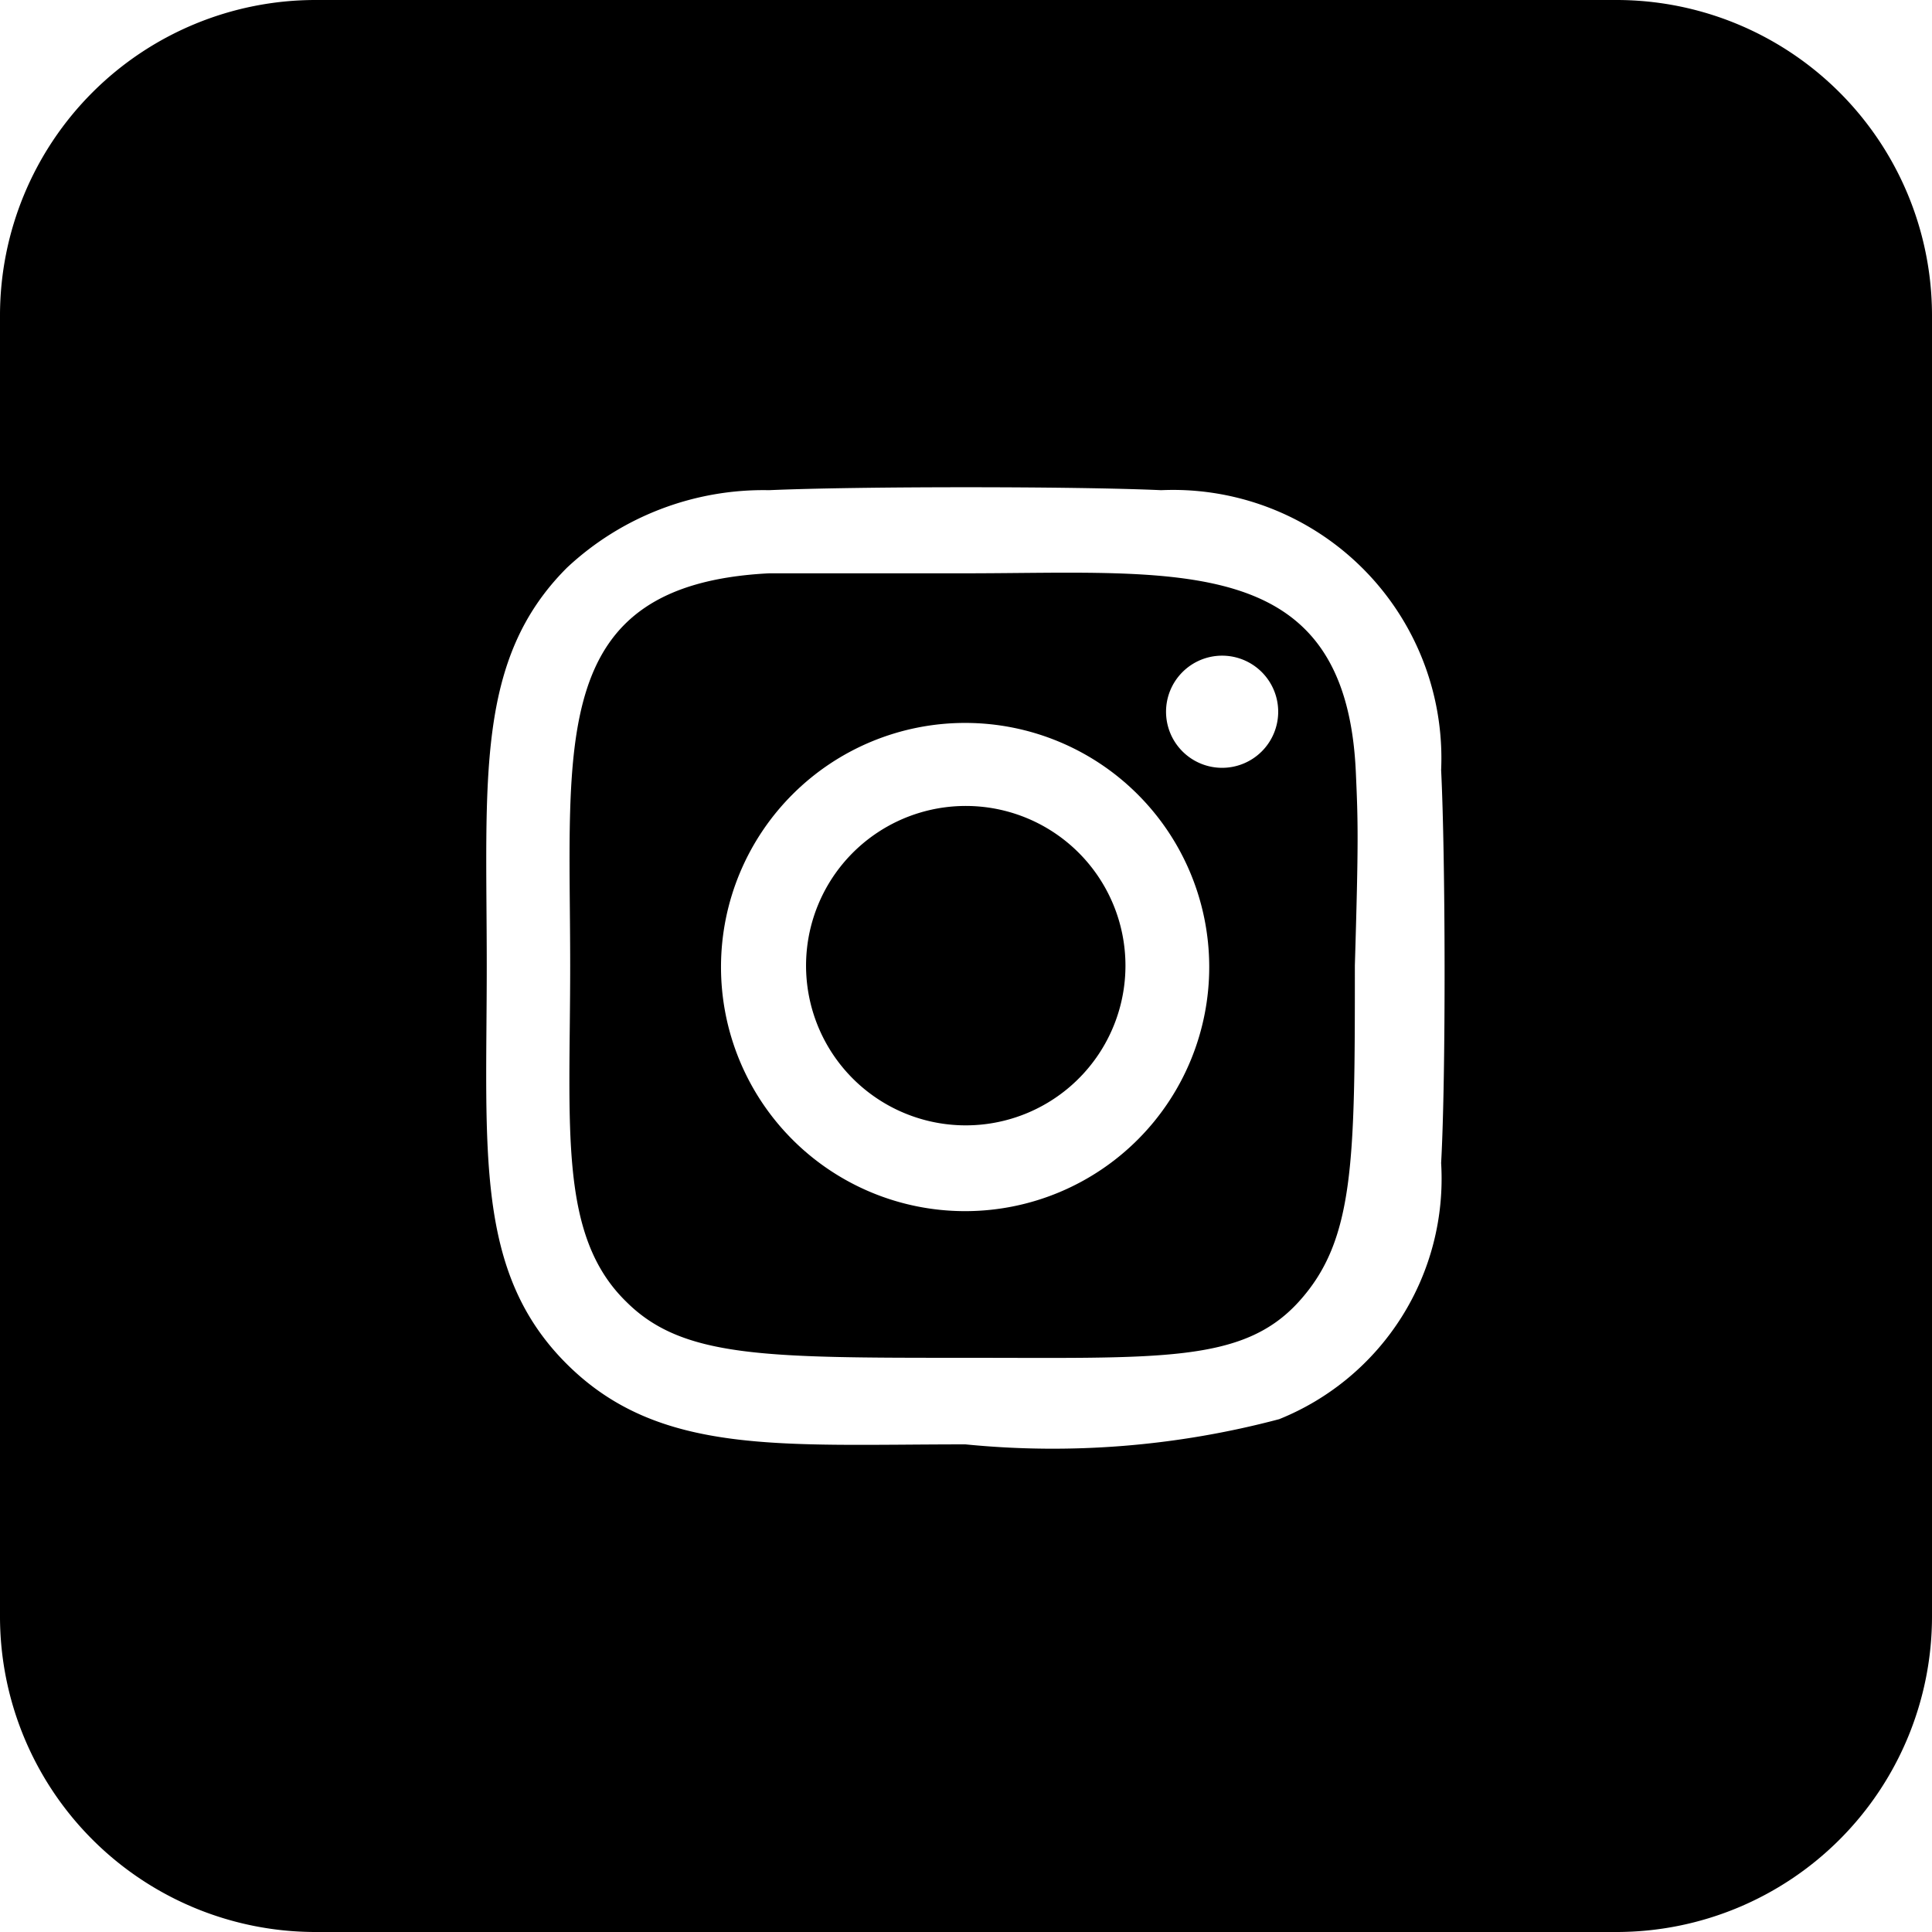
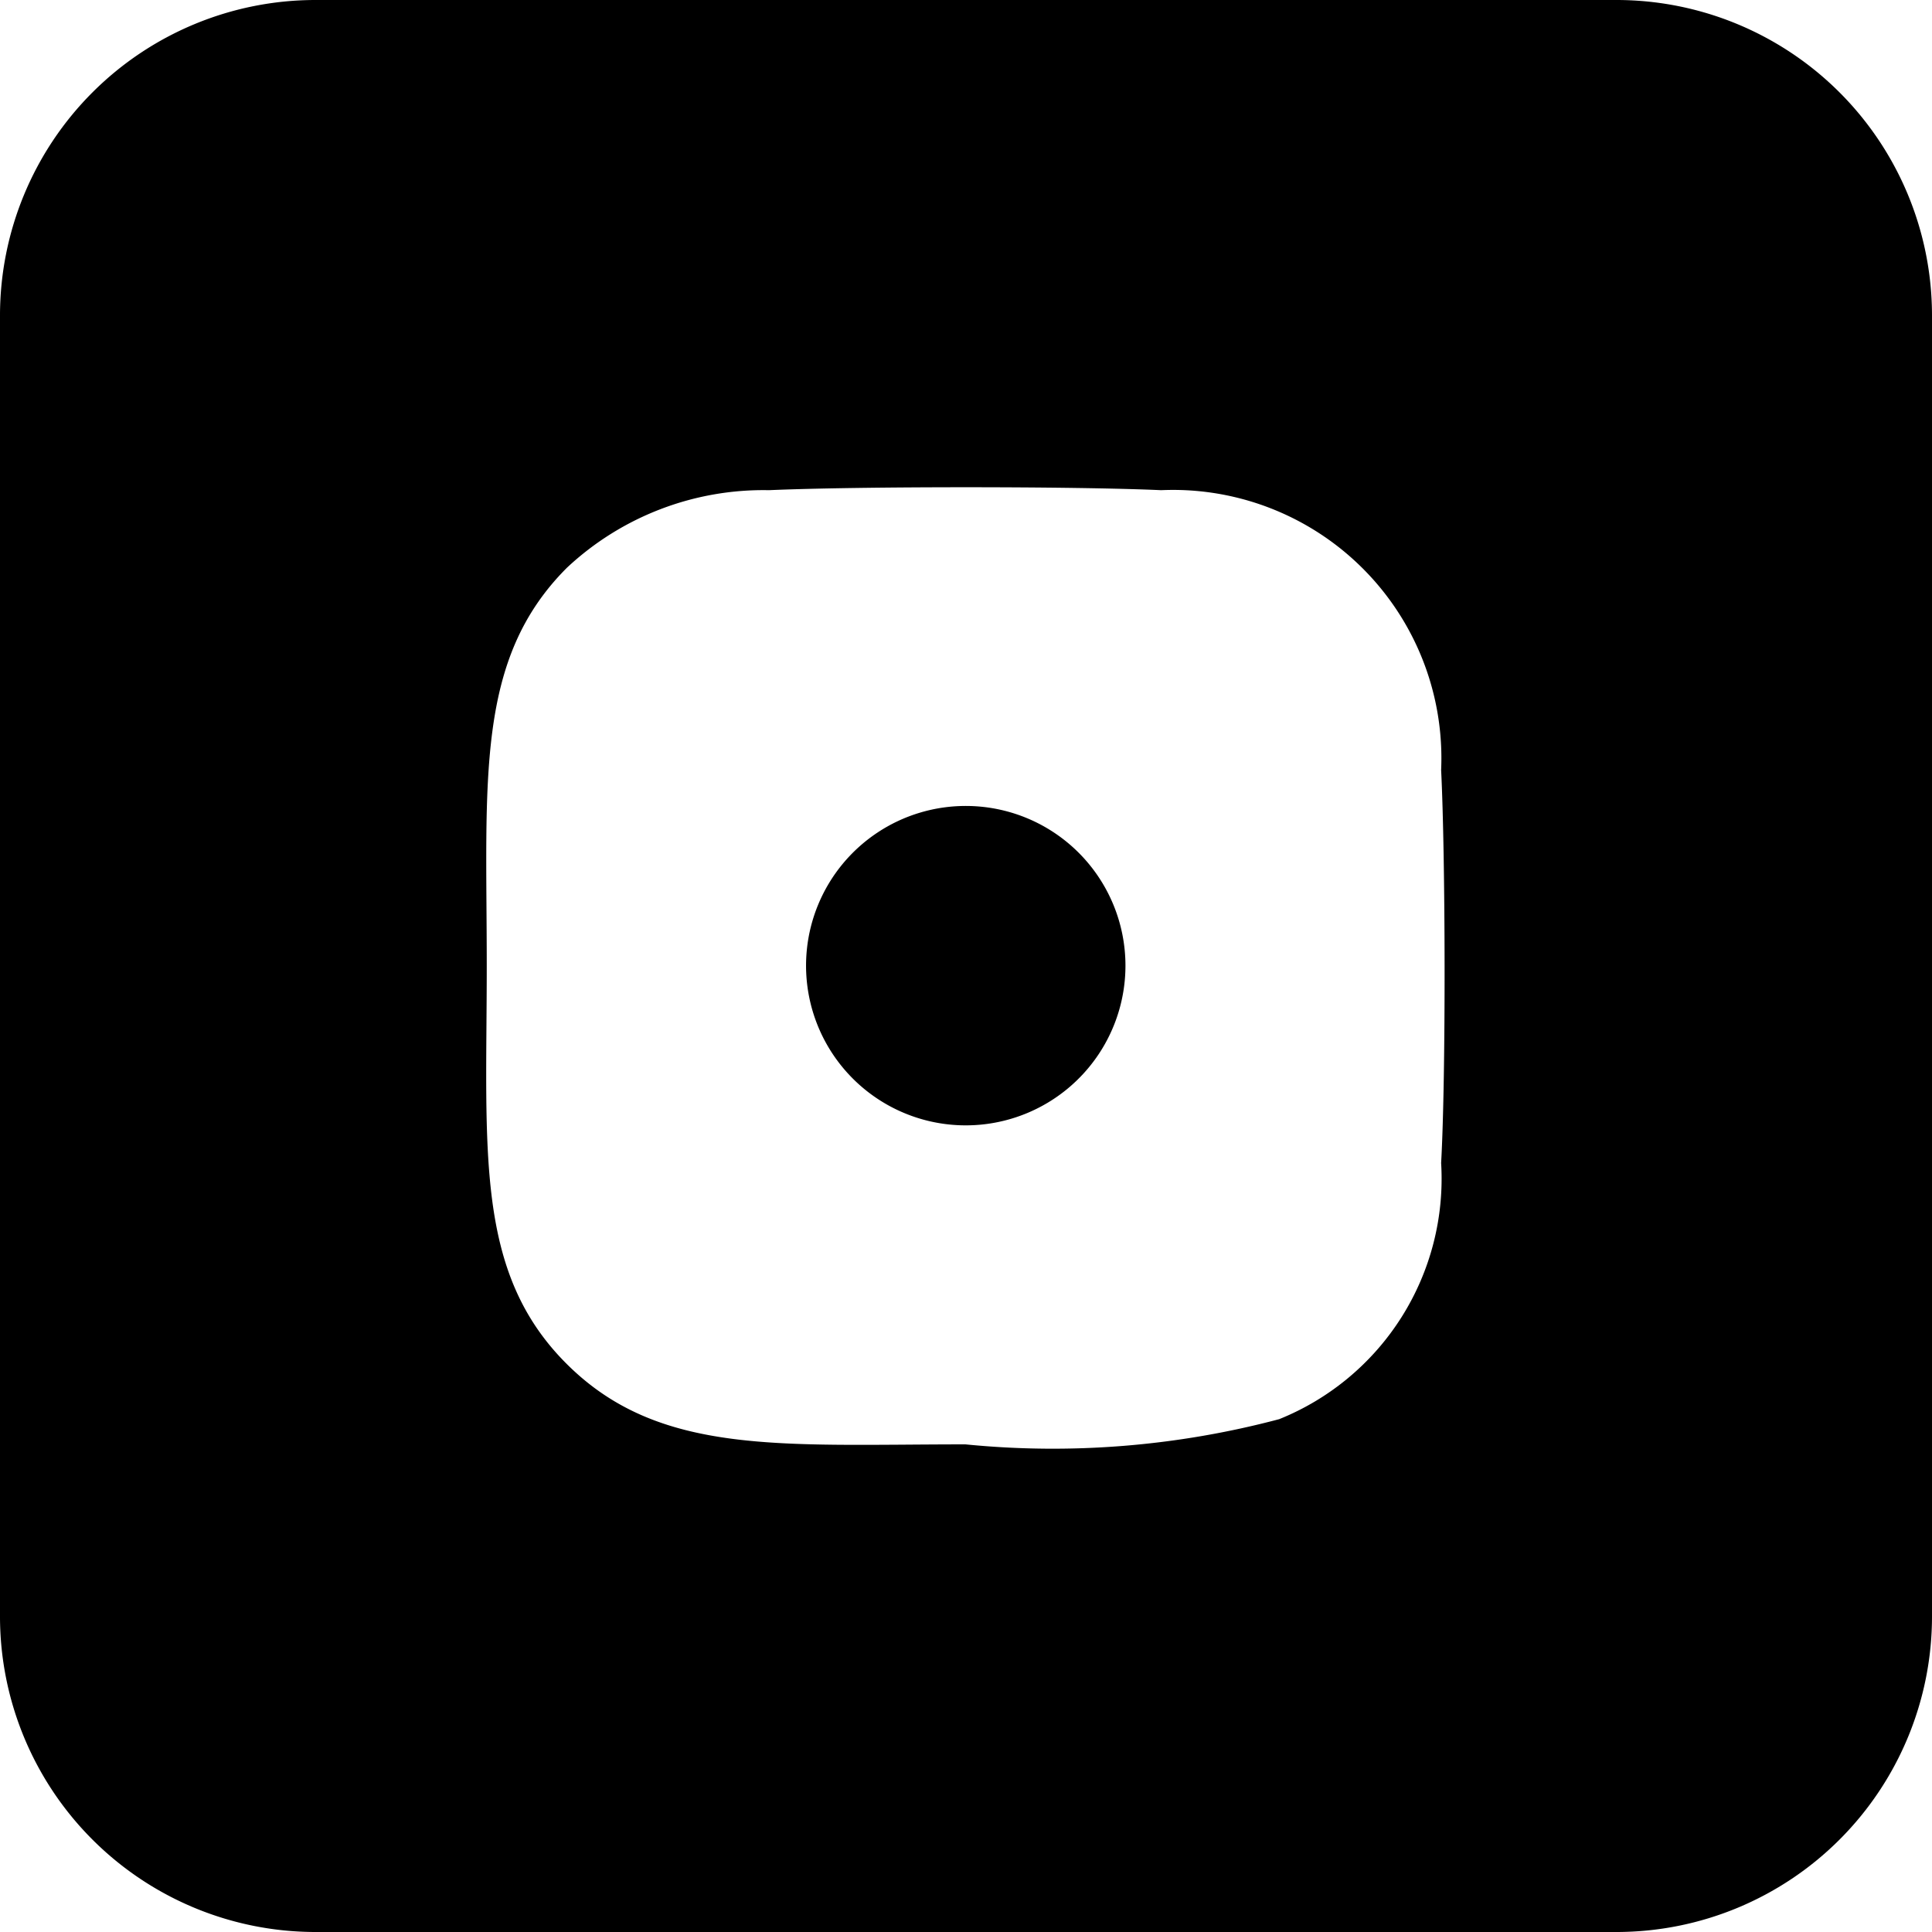
<svg xmlns="http://www.w3.org/2000/svg" width="19.707" height="19.707" viewBox="0 0 19.707 19.707">
  <path data-name="Path 50" d="M9.856 8.221A1.629 1.629 0 1 0 11.48 9.85a1.629 1.629 0 0 0-1.624-1.629z" />
-   <path data-name="Path 51" d="M13.83 7.878c-.1-2.258-1.807-2.03-4-2.03H7.846c-2.258.114-2.03 1.715-2.03 4 0 1.664-.12 2.756.572 3.43.572.572 1.412.572 3.43.572s2.859.057 3.43-.572.572-1.429.572-3.43c.038-1.273.033-1.456.01-1.97zm-4 4.476a2.49 2.49 0 1 1 .029 0zm2.636-4.522a.572.572 0 1 1 .572-.572.572.572 0 0 1-.575.572z" />
  <path data-name="Path 52" d="M16.488 0H3.219A3.219 3.219 0 0 0 0 3.219v13.269a3.219 3.219 0 0 0 3.219 3.219h13.269a3.219 3.219 0 0 0 3.219-3.219V3.219A3.219 3.219 0 0 0 16.488 0zM14.7 11.863a2.644 2.644 0 0 1-1.652 2.613 9 9 0 0 1-3.2.257c-1.881 0-3.122.12-4.065-.818s-.818-2.167-.818-4.065-.12-3.122.818-4.059A2.933 2.933 0 0 1 7.844 5c.9-.04 3.127-.04 4 0A2.737 2.737 0 0 1 14.7 7.855c.044.881.05 3.11 0 4.008z" />
</svg>